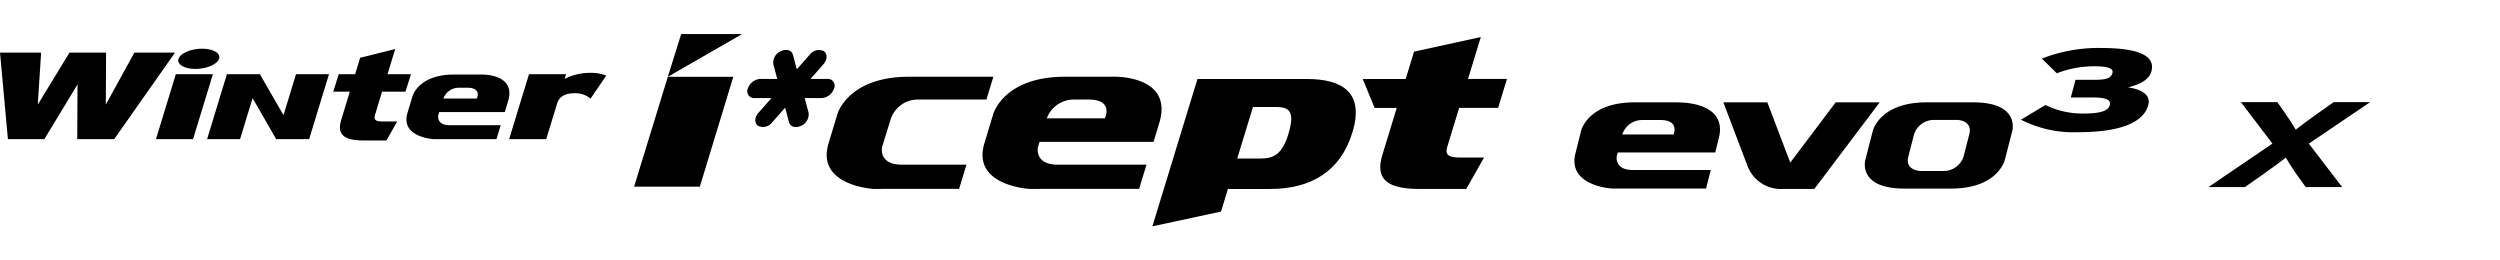
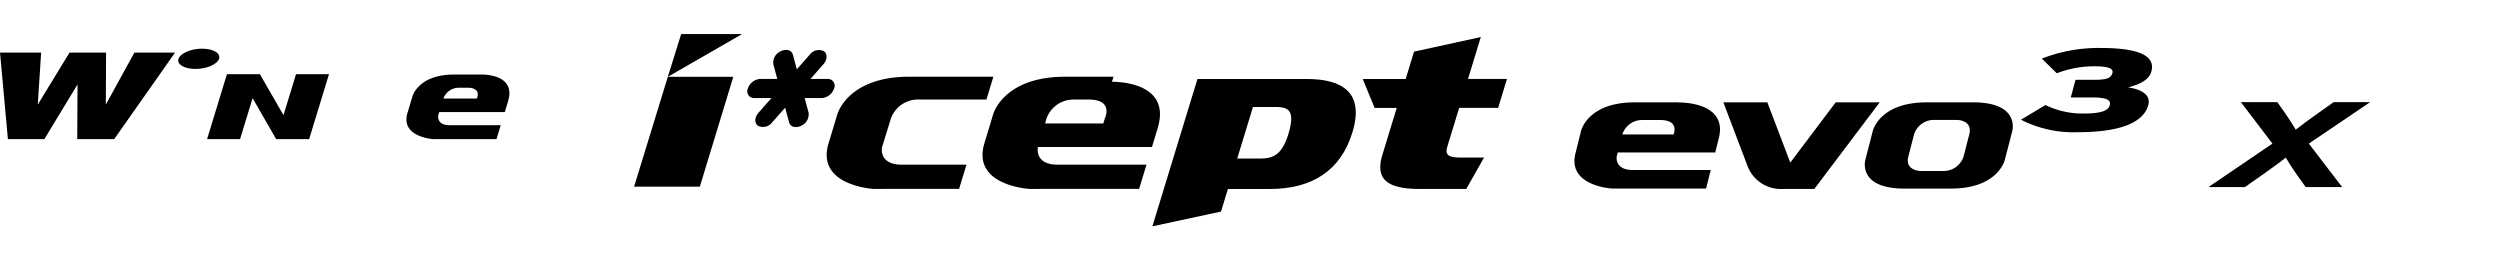
<svg xmlns="http://www.w3.org/2000/svg" width="192" height="20" viewBox="0 0 192 20">
  <defs>
    <clipPath id="clip-path">
      <rect id="사각형_13322" data-name="사각형 13322" width="192" height="20" transform="translate(321.53 856.268)" fill="none" stroke="#707070" stroke-width="1" />
    </clipPath>
    <clipPath id="clip-path-2">
      <rect id="사각형_13321" data-name="사각형 13321" width="182.029" height="14.764" />
    </clipPath>
  </defs>
  <g id="navigation_logo_W330a" data-name="navigation logo_W330a" transform="translate(-321.53 -856.268)" clip-path="url(#clip-path)">
    <g id="그룹_11367" data-name="그룹 11367" transform="translate(321.531 858.886)">
      <g id="그룹_11366" data-name="그룹 11366" transform="translate(0 0)" clip-path="url(#clip-path-2)">
        <path id="패스_55473" data-name="패스 55473" d="M133.707,5.651a1.082,1.082,0,0,1-.961.738h-1.294l.3,1.121a.961.961,0,0,1-.577,1.007c-.413.2-.828.083-.923-.27l-.3-1.123-.993,1.123a.88.88,0,0,1-1.089.27c-.291-.2-.275-.654.038-1.007l.99-1.121h-1.3a.527.527,0,0,1-.511-.738,1.082,1.082,0,0,1,.963-.736h1.295l-.3-1.123a.956.956,0,0,1,.577-1.006c.416-.2.827-.084.925.271l.3,1.12.99-1.12a.877.877,0,0,1,1.088-.271c.291.2.273.653-.038,1.006L131.9,4.915H133.2a.526.526,0,0,1,.511.736" transform="translate(-69.653 -1.473)" />
-         <path id="패스_55474" data-name="패스 55474" d="M29.361,11.805l1.523-4.984H28.037l-1.524,4.984Z" transform="translate(-14.535 -3.739)" />
-         <path id="패스_55475" data-name="패스 55475" d="M94.005,6.8a3.178,3.178,0,0,0-1.276-.21,4.231,4.231,0,0,0-1.922.465l.111-.36H88.07l-1.523,4.984h2.847l.83-2.716c.193-.611.68-.81,1.373-.81a1.783,1.783,0,0,1,1.2.418Z" transform="translate(-47.445 -3.612)" />
-         <path id="패스_55476" data-name="패스 55476" d="M61.554,8.1H60.409c-.474,0-.672-.111-.557-.492l.544-1.8h1.8l.419-1.338H60.814l.592-1.938-2.694.674L58.328,4.47H57.066l-.418,1.338H57.92l-.661,2.165c-.348,1.13.208,1.584,1.707,1.584h1.768Z" transform="translate(-31.054 -1.388)" />
        <path id="패스_55477" data-name="패스 55477" d="M13.442,3.145H10.319L8.125,7.139l.021-3.994H5.337L2.9,7.139l.258-3.994H0L.606,9.79h2.8l2.547-4.2-.022,4.2h2.84Z" transform="translate(0 -1.724)" />
        <path id="패스_55478" data-name="패스 55478" d="M74.872,6.878H72.726c-2.721,0-3.173,1.657-3.173,1.657l-.389,1.288C68.6,11.7,71.17,11.838,71.17,11.838l.612,0H76l.326-1.069H72.413c-1.067,0-.881-.783-.881-.783l.069-.228H76.64l.253-.841c.639-2.117-2.022-2.039-2.022-2.039m-.383,1.843H71.921a1.263,1.263,0,0,1,1.17-.831h.681c1.13,0,.717.831.717.831" transform="translate(-37.871 -3.77)" fill-rule="evenodd" />
        <path id="패스_55479" data-name="패스 55479" d="M42.029,6.821l-.961,3.143L39.254,6.821H36.722L35.2,11.805h2.532l.962-3.144,1.811,3.144h2.532l1.524-4.984Z" transform="translate(-19.296 -3.739)" fill-rule="evenodd" />
        <path id="패스_55480" data-name="패스 55480" d="M33.425,3.258c-.14.429-.951.778-1.811.778s-1.445-.349-1.3-.778.947-.777,1.809-.777,1.446.347,1.306.777" transform="translate(-16.604 -1.36)" />
-         <path id="패스_55481" data-name="패스 55481" d="M177.071,7.247h-3.73c-4.728,0-5.512,2.882-5.512,2.882l-.676,2.236c-.986,3.27,3.484,3.5,3.484,3.5l1.064-.005h7.337l.566-1.857h-6.8c-1.857,0-1.533-1.361-1.533-1.361l.121-.394h8.756l.441-1.461c1.109-3.68-3.516-3.543-3.516-3.543m-.665,3.2h-4.459A2.194,2.194,0,0,1,173.977,9h1.184c1.963,0,1.245,1.447,1.245,1.447" transform="translate(-91.555 -3.972)" fill-rule="evenodd" />
+         <path id="패스_55481" data-name="패스 55481" d="M177.071,7.247h-3.73c-4.728,0-5.512,2.882-5.512,2.882l-.676,2.236c-.986,3.27,3.484,3.5,3.484,3.5l1.064-.005h7.337l.566-1.857h-6.8c-1.857,0-1.533-1.361-1.533-1.361h8.756l.441-1.461c1.109-3.68-3.516-3.543-3.516-3.543m-.665,3.2h-4.459A2.194,2.194,0,0,1,173.977,9h1.184c1.963,0,1.245,1.447,1.245,1.447" transform="translate(-91.555 -3.972)" fill-rule="evenodd" />
        <path id="패스_55482" data-name="패스 55482" d="M153.326,7.248h-6.473c-4.728,0-5.51,2.882-5.51,2.882l-.677,2.236c-.986,3.27,3.484,3.5,3.484,3.5l1.063-.006h5.48l.565-1.857h-4.945c-1.856,0-1.533-1.361-1.533-1.361l.122-.394.557-1.8A2.2,2.2,0,0,1,147.491,9h5.3Z" transform="translate(-77.035 -3.973)" fill-rule="evenodd" />
        <path id="패스_55483" data-name="패스 55483" d="M240.964,9.751h-1.9c-.787,0-1.122-.186-.928-.816l.916-2.995h2.993l.678-2.223h-2.992L240.715.5l-5.129,1.12-.641,2.1h-3.3l.913,2.223h1.7l-1.1,3.593c-.579,1.876.349,2.63,2.84,2.63h3.6Z" transform="translate(-126.989 -0.273)" />
        <path id="패스_55484" data-name="패스 55484" d="M207.746,7.636h-8.4l-3.46,11.314,5.27-1.134.53-1.735h3.233c3.168,0,5.418-1.37,6.324-4.334.944-3.074-.767-4.112-3.494-4.112m-1.41,4.2c-.471,1.545-1.107,1.908-2.131,1.908H202.4l1.209-3.957h1.79c1.042,0,1.432.394.937,2.049" transform="translate(-107.383 -4.186)" />
        <path id="패스_55485" data-name="패스 55485" d="M112.834,11.718h-5.049l2.591-8.437L111.4,0h4.675l-5.7,3.281h5.03Z" transform="translate(-59.088 0)" />
        <path id="패스_55486" data-name="패스 55486" d="M301.569,11.6l-3.486,4.628L296.321,11.6h-3.378l1.835,4.827h0a2.742,2.742,0,0,0,2.752,1.824h2.4L304.95,11.6Z" transform="translate(-160.591 -6.357)" fill-rule="evenodd" />
        <path id="패스_55487" data-name="패스 55487" d="M275.623,11.6h-3.374c-3.628,0-4.114,2.212-4.114,2.212l-.428,1.717c-.622,2.511,2.819,2.691,2.819,2.691l.816,0h6.4l.36-1.425h-5.99c-1.423,0-1.232-1.045-1.232-1.045l.077-.3h7.489l.279-1.121c.7-2.824-3.1-2.72-3.1-2.72m-.38,2.459h-3.935a1.584,1.584,0,0,1,1.5-1.111h1.419c1.507,0,1.015,1.111,1.015,1.111" transform="translate(-146.716 -6.357)" fill-rule="evenodd" />
        <path id="패스_55488" data-name="패스 55488" d="M325.314,11.6h-3.587c-3.63,0-4.132,2.212-4.132,2.212l-.566,2.2s-.636,2.21,2.993,2.21h3.587c3.63,0,4.133-2.21,4.133-2.21l.567-2.2s.636-2.212-2.994-2.212m-.305,2.459-.438,1.7a1.6,1.6,0,0,1-1.509,1.111h-1.793s-1.221-.011-.939-1.111l.438-1.7a1.6,1.6,0,0,1,1.51-1.111h1.794s1.219.011.938,1.111" transform="translate(-173.771 -6.357)" fill-rule="evenodd" />
        <path id="패스_55489" data-name="패스 55489" d="M347.921,8.828a8.871,8.871,0,0,1-4.387-.959l1.879-1.129a6.471,6.471,0,0,0,2.957.654c1.275,0,1.866-.206,1.982-.636s-.28-.6-1.4-.6h-1.591l.364-1.353h1.417c.961,0,1.307-.117,1.418-.529.089-.331-.3-.51-1.39-.51a7.882,7.882,0,0,0-2.884.538l-1.145-1.129a11.92,11.92,0,0,1,4.487-.816c2.645,0,4.281.474,3.923,1.8-.186.69-.984,1.022-1.795,1.228.988.135,1.771.555,1.556,1.353-.391,1.452-2.4,2.088-5.4,2.088" transform="translate(-188.325 -1.293)" />
        <path id="패스_55490" data-name="패스 55490" d="M382.869,18.087l-.706-.988c-.28-.391-.689-1.035-.821-1.277-.287.242-1.148.867-1.729,1.277l-1.409.988h-2.8l4.912-3.337-2.423-3.187h2.8l.591.839c.28.391.689,1.035.821,1.277.3-.242,1.147-.867,1.729-1.277l1.188-.839h2.8l-4.708,3.187,2.555,3.337Z" transform="translate(-205.795 -6.339)" />
      </g>
    </g>
  </g>
</svg>